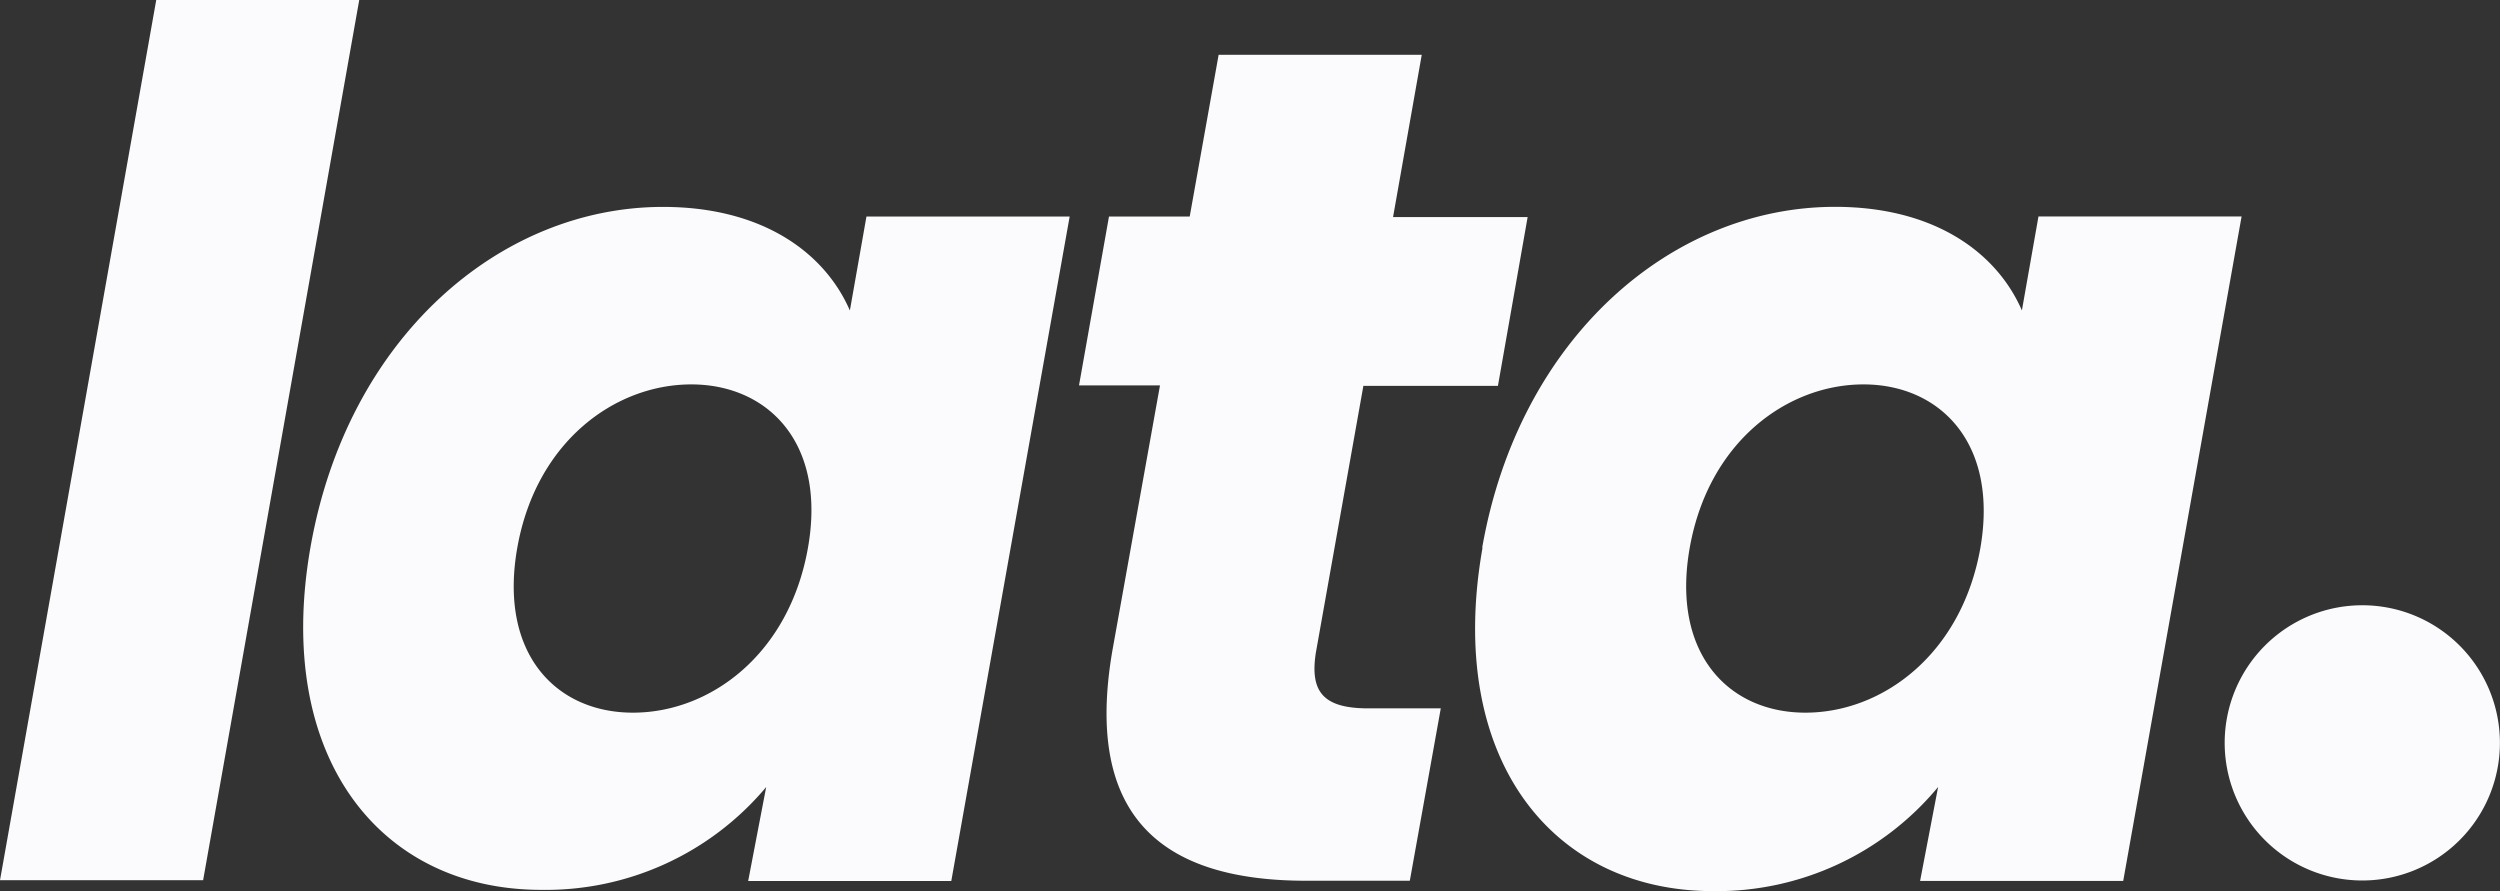
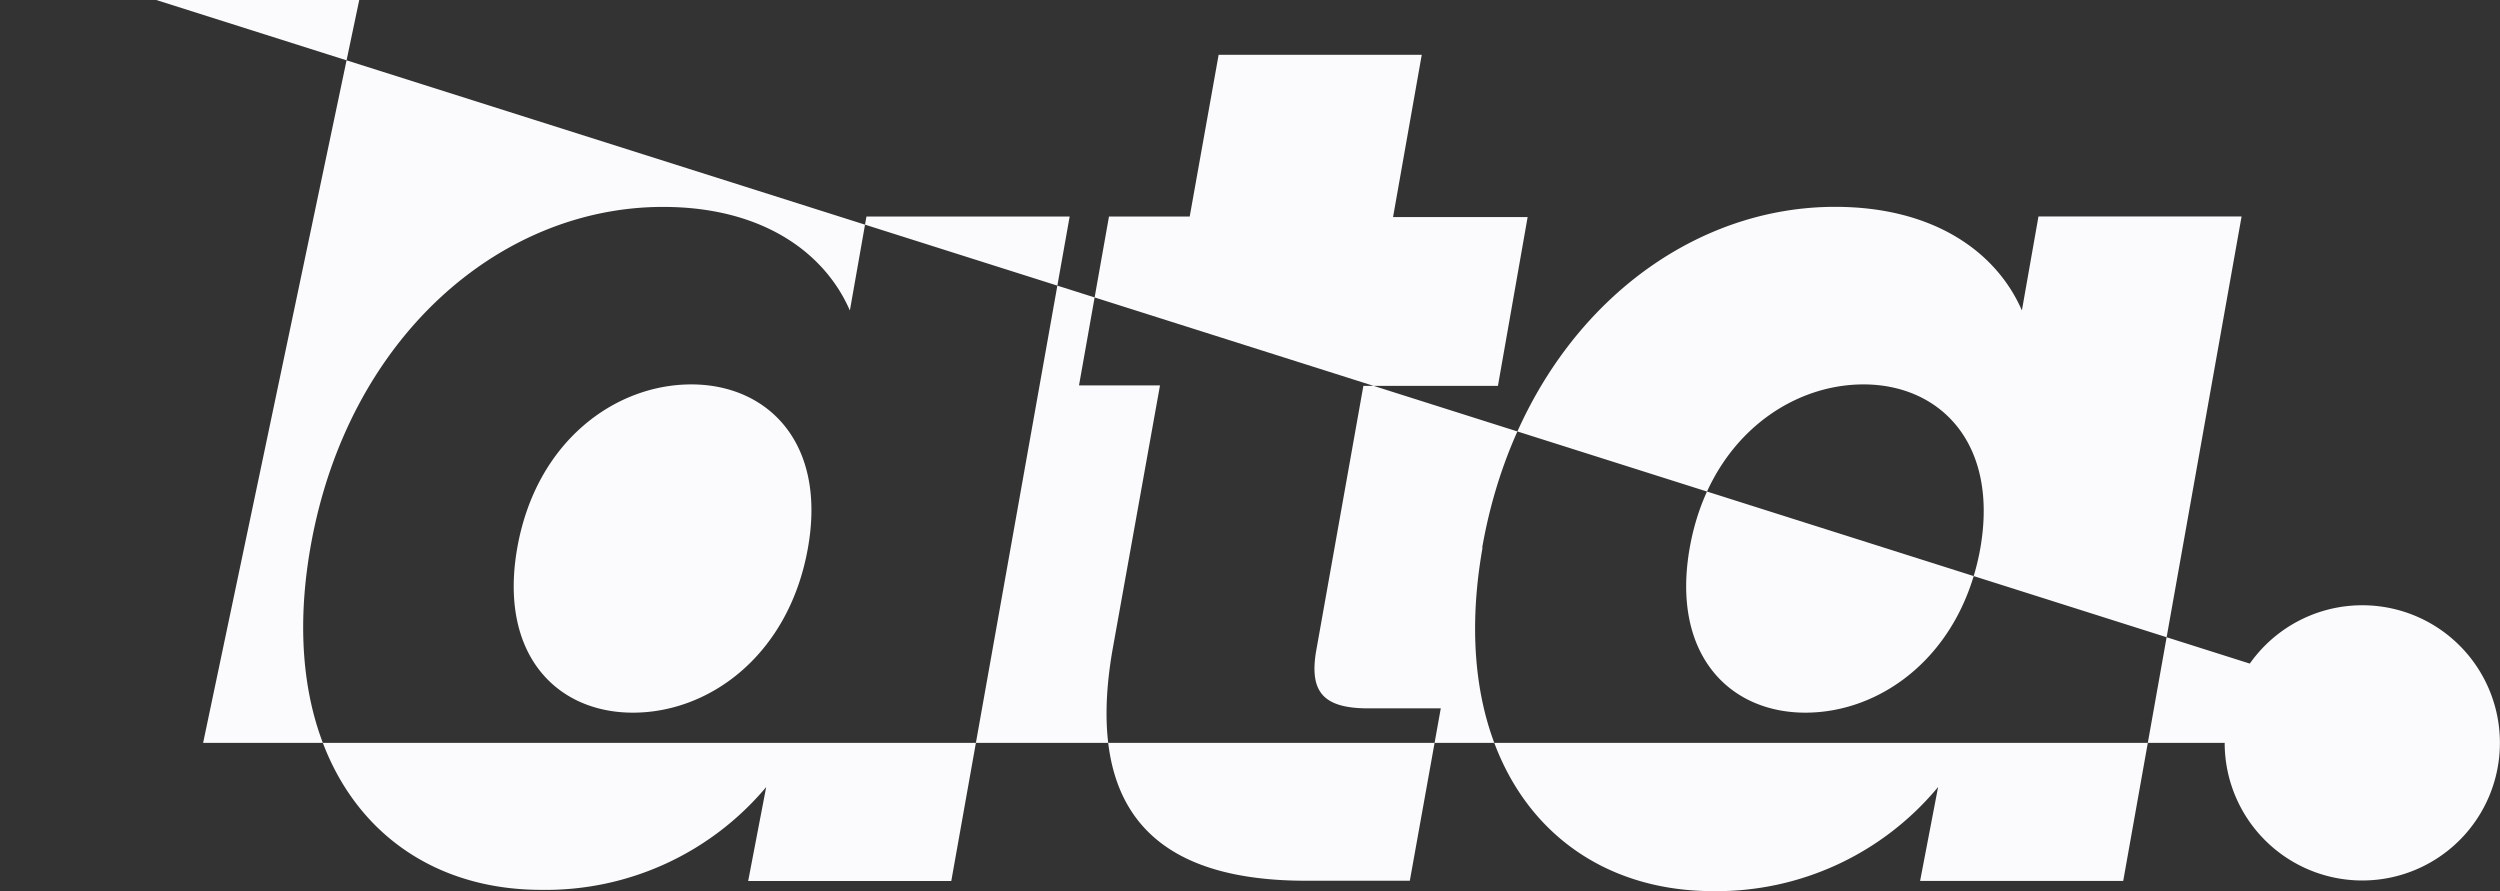
<svg xmlns="http://www.w3.org/2000/svg" id="Capa_2" data-name="Capa 2" width="105.604" height="37.644" viewBox="0 0 105.604 37.644">
  <rect x="0" y="0" width="105.604" height="37.644" fill="#333333" stroke="none" />
  <g id="Capa_1" data-name="Capa 1">
-     <path id="Trazado_1366" data-name="Trazado 1366" d="M105.6,31.38a5.813,5.813,0,1,1-5.813-5.813A5.813,5.813,0,0,1,105.6,31.38ZM0,37.182H8.58L15.175,0H6.6ZM13.116,23.111c-1.555,8.848,2.917,14.478,9.749,14.478a12.151,12.151,0,0,0,9.5-4.343l-.761,3.968h8.58l5-28.066H36.6l-.7,3.968c-1.072-2.467-3.721-4.376-7.893-4.376C21.106,8.74,14.671,14.274,13.116,23.111Zm21.009.054c-.8,4.472-4.118,6.939-7.389,6.939s-5.684-2.52-4.88-6.992,4.129-6.874,7.346-6.874S34.93,18.693,34.125,23.165Zm12.869,4.29c-1.265,7.293,2.359,9.749,8.183,9.749h4.376l1.308-7.282H57.794c-1.909,0-2.467-.708-2.209-2.359L57.591,16.3h5.684l1.255-7.132H58.845l1.212-6.853h-8.58L50.255,9.148h-3.41L45.579,16.28H49Zm15.626-4.29c-1.555,8.848,2.917,14.478,9.749,14.478a12.151,12.151,0,0,0,9.5-4.4l-.761,3.968h8.58l5-28.066h-8.58l-.7,3.968c-1.072-2.467-3.721-4.376-7.893-4.376-6.907,0-13.341,5.534-14.9,14.371Zm21.031,0c-.8,4.472-4.129,6.939-7.389,6.939s-5.684-2.52-4.88-6.992,4.129-6.874,7.336-6.874S84.434,18.693,83.651,23.165Z" fill="#fbfbfd" />
+     <path id="Trazado_1366" data-name="Trazado 1366" d="M105.6,31.38a5.813,5.813,0,1,1-5.813-5.813A5.813,5.813,0,0,1,105.6,31.38ZH8.58L15.175,0H6.6ZM13.116,23.111c-1.555,8.848,2.917,14.478,9.749,14.478a12.151,12.151,0,0,0,9.5-4.343l-.761,3.968h8.58l5-28.066H36.6l-.7,3.968c-1.072-2.467-3.721-4.376-7.893-4.376C21.106,8.74,14.671,14.274,13.116,23.111Zm21.009.054c-.8,4.472-4.118,6.939-7.389,6.939s-5.684-2.52-4.88-6.992,4.129-6.874,7.346-6.874S34.93,18.693,34.125,23.165Zm12.869,4.29c-1.265,7.293,2.359,9.749,8.183,9.749h4.376l1.308-7.282H57.794c-1.909,0-2.467-.708-2.209-2.359L57.591,16.3h5.684l1.255-7.132H58.845l1.212-6.853h-8.58L50.255,9.148h-3.41L45.579,16.28H49Zm15.626-4.29c-1.555,8.848,2.917,14.478,9.749,14.478a12.151,12.151,0,0,0,9.5-4.4l-.761,3.968h8.58l5-28.066h-8.58l-.7,3.968c-1.072-2.467-3.721-4.376-7.893-4.376-6.907,0-13.341,5.534-14.9,14.371Zm21.031,0c-.8,4.472-4.129,6.939-7.389,6.939s-5.684-2.52-4.88-6.992,4.129-6.874,7.336-6.874S84.434,18.693,83.651,23.165Z" fill="#fbfbfd" />
  </g>
</svg>